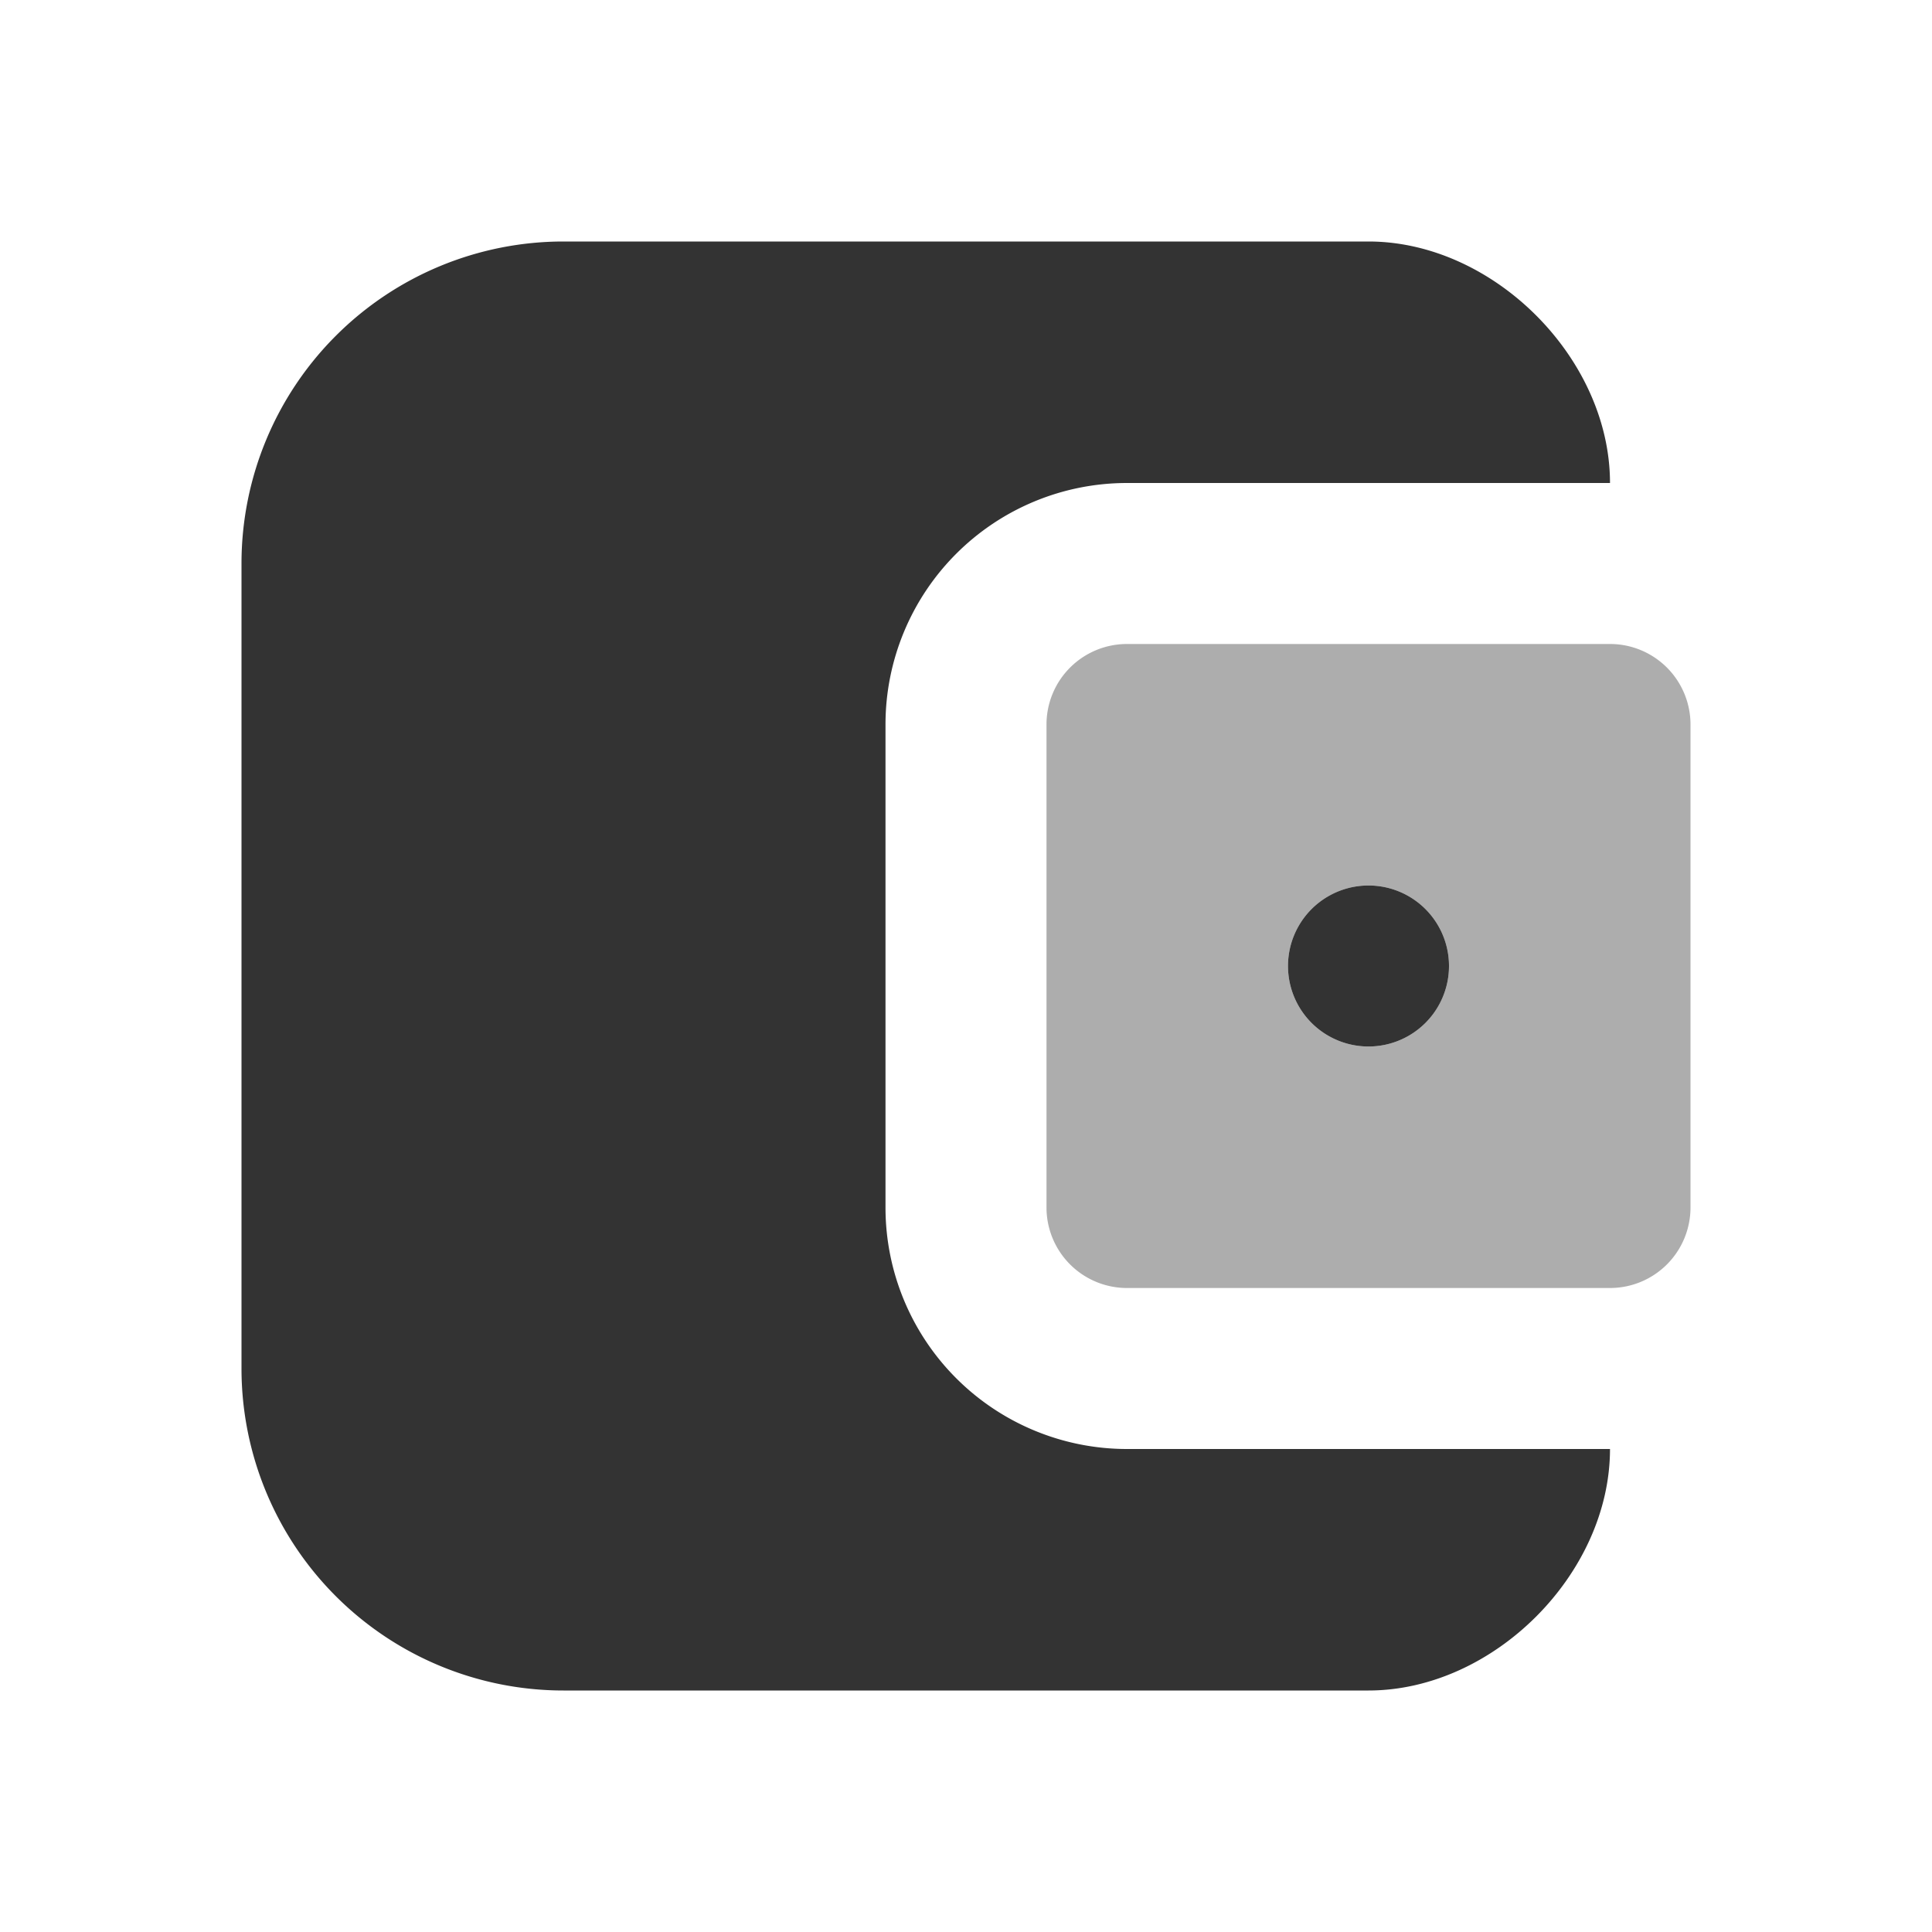
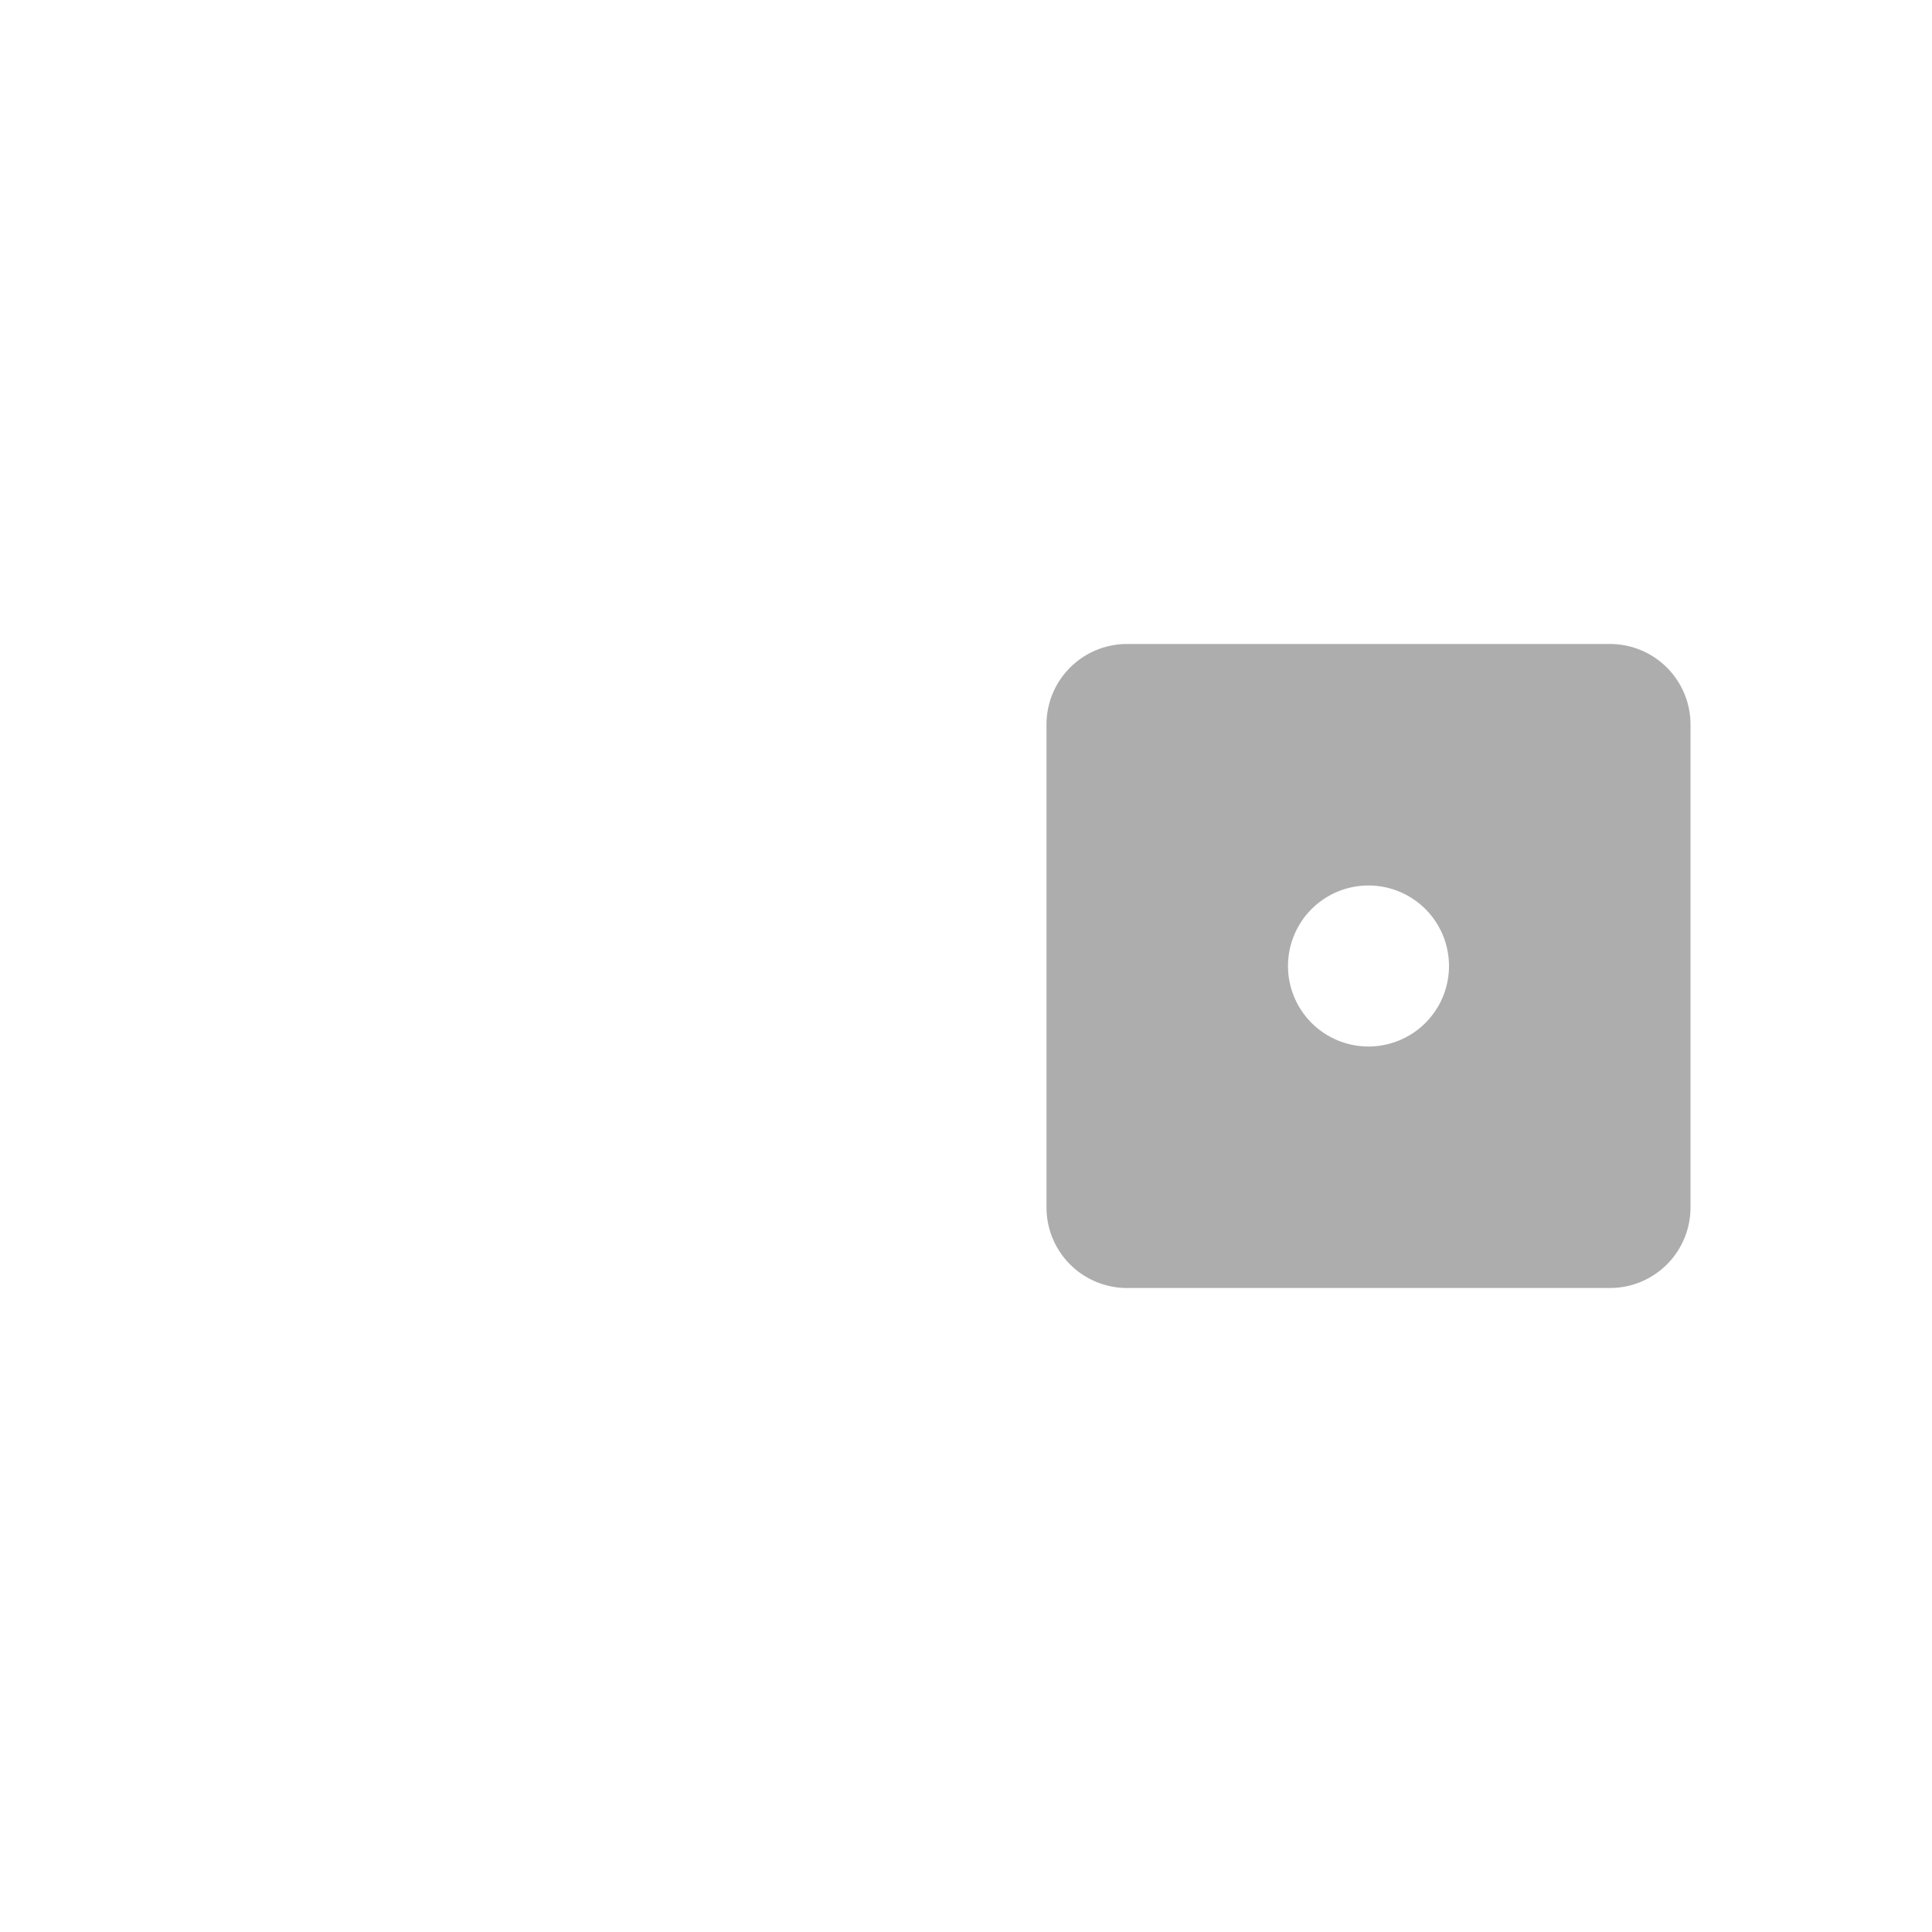
<svg xmlns="http://www.w3.org/2000/svg" width="24" height="24" fill="none" viewBox="0 0 24 24">
  <path fill="#333" fill-opacity=".4" d="M14 8a1 1 0 0 0-1 1v6a1 1 0 0 0 1 1h6a1 1 0 0 0 1-1V9a1 1 0 0 0-1-1zm3 3a1 1 0 1 1 0 2 1 1 0 0 1 0-2" />
-   <path fill="#333" fill-rule="evenodd" d="M3 7a4 4 0 0 1 4-4h10c1.552 0 3 1.448 3 3h-6a3 3 0 0 0-3 3v6a3 3 0 0 0 3 3h6c0 1.552-1.448 3-3 3H7a4 4 0 0 1-4-4zm14 6a1 1 0 1 0 0-2 1 1 0 0 0 0 2" clip-rule="evenodd" />
</svg>